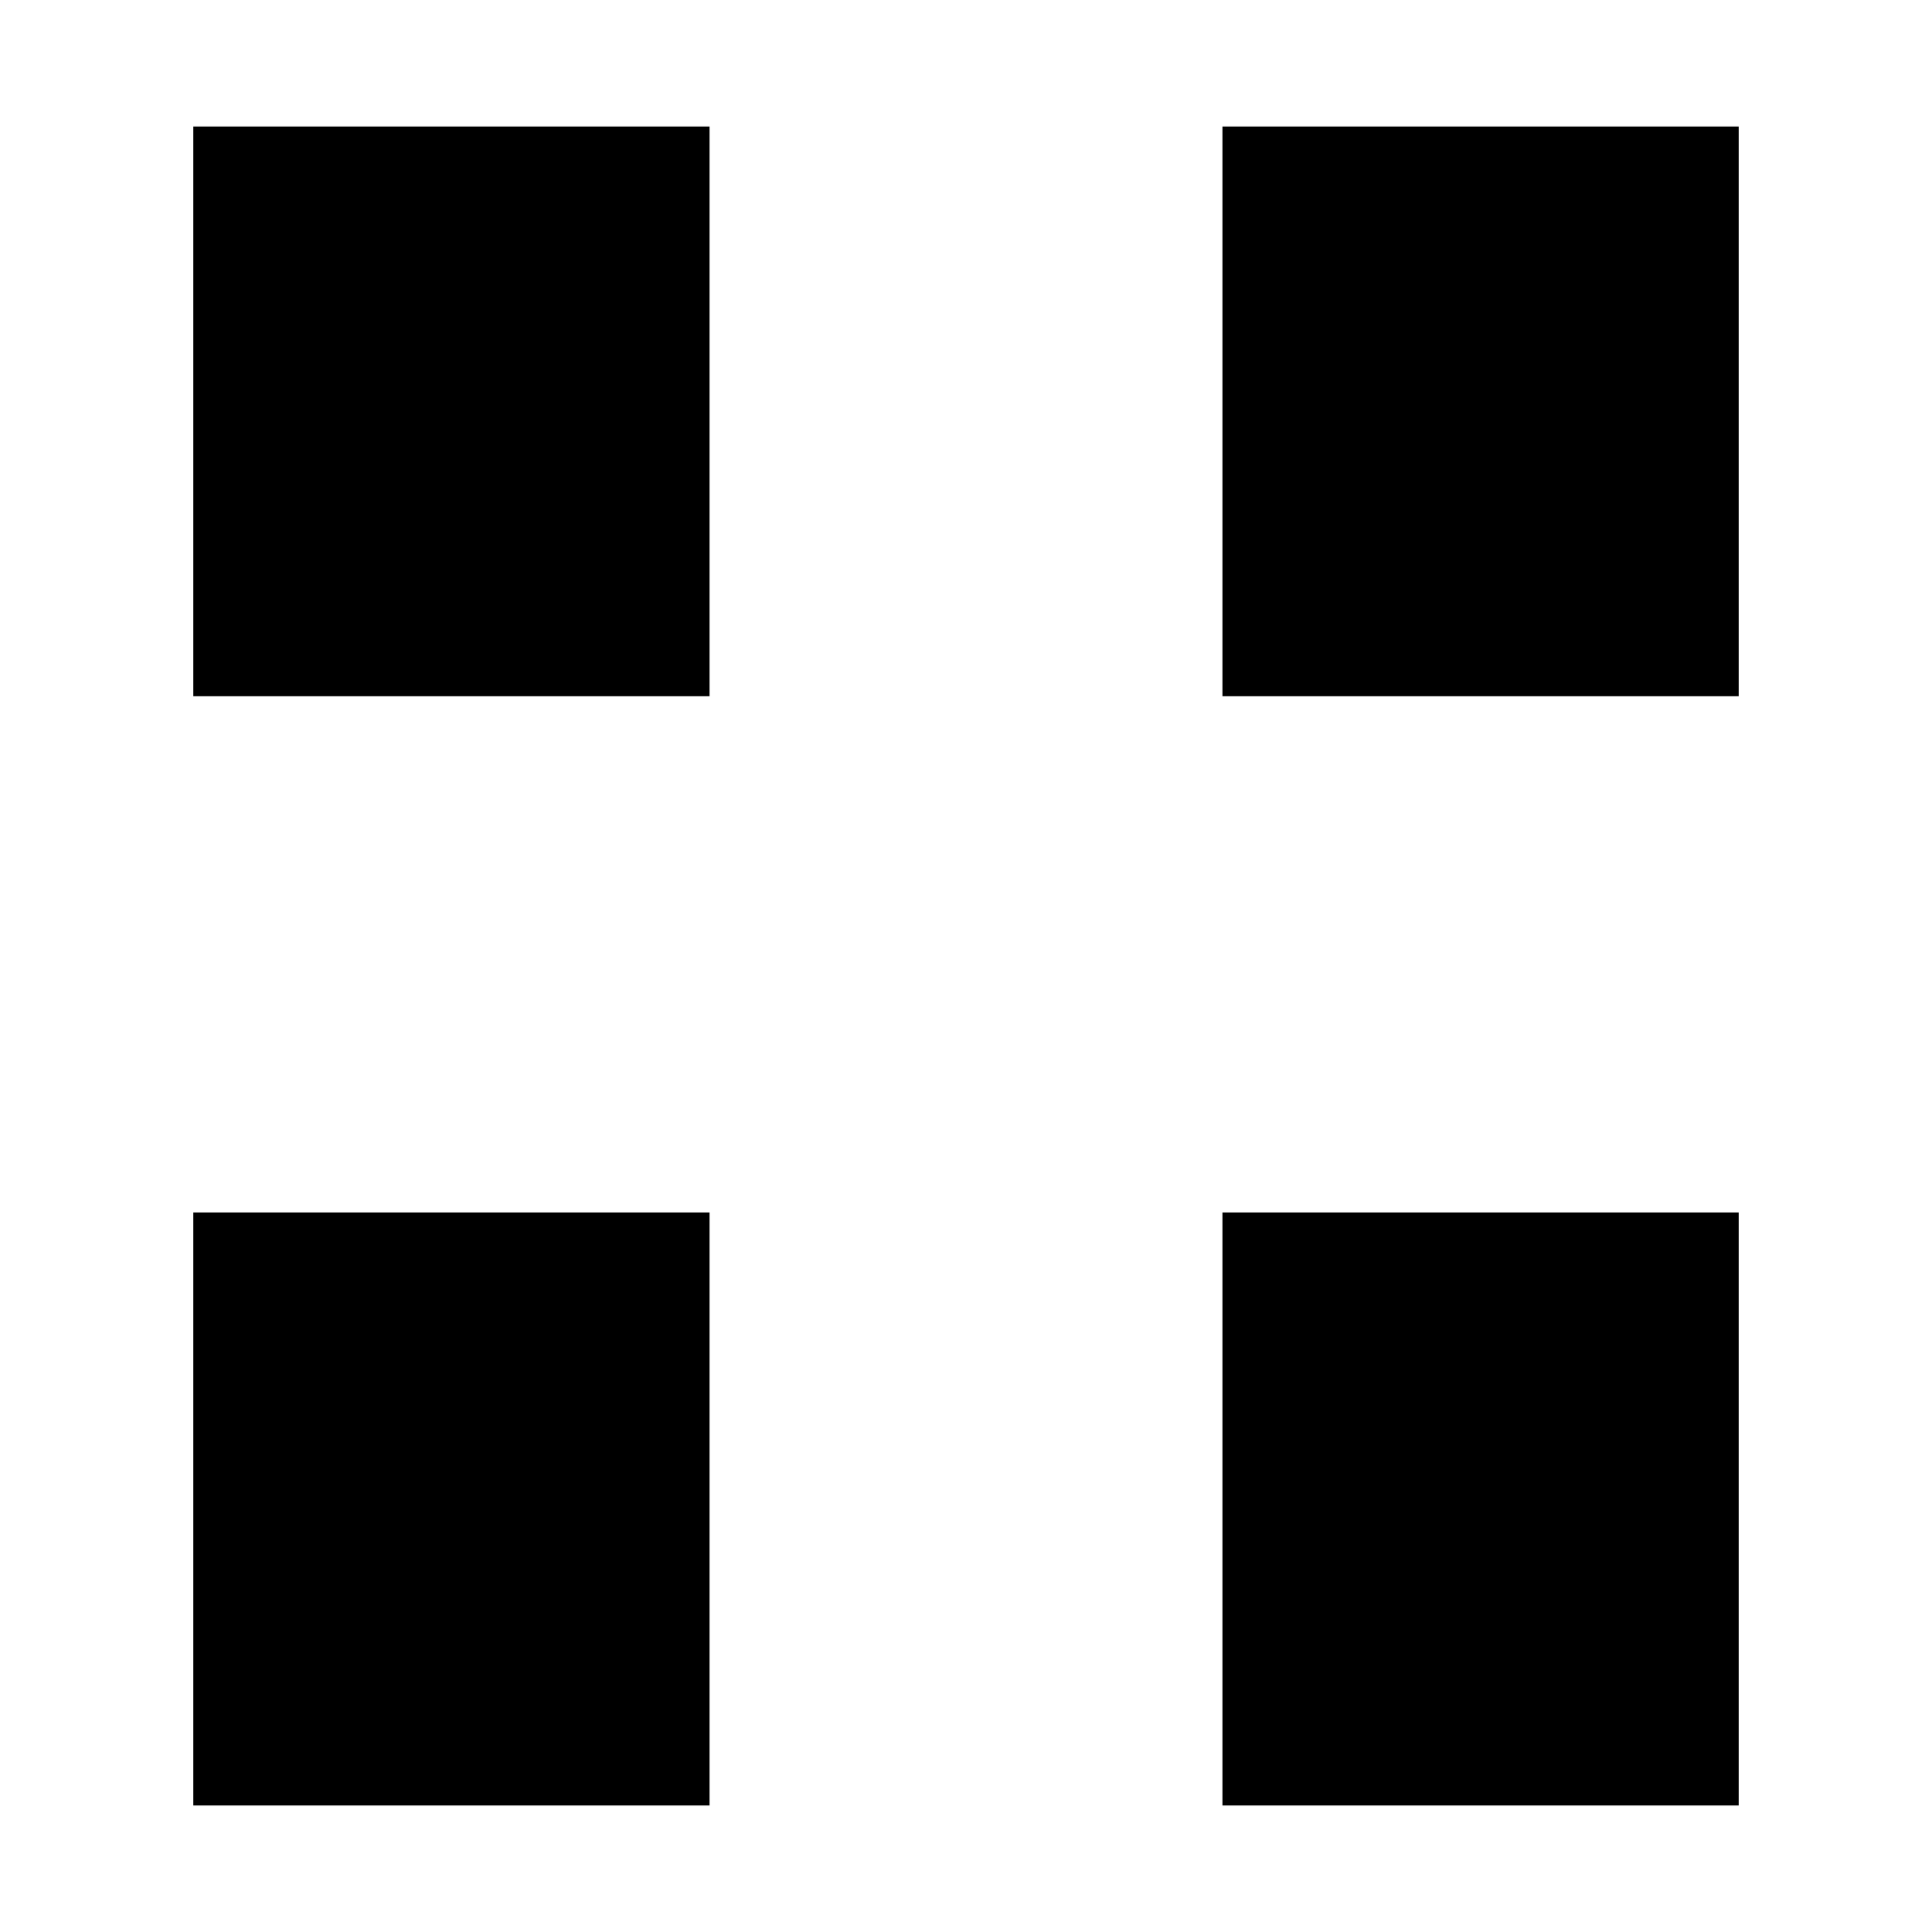
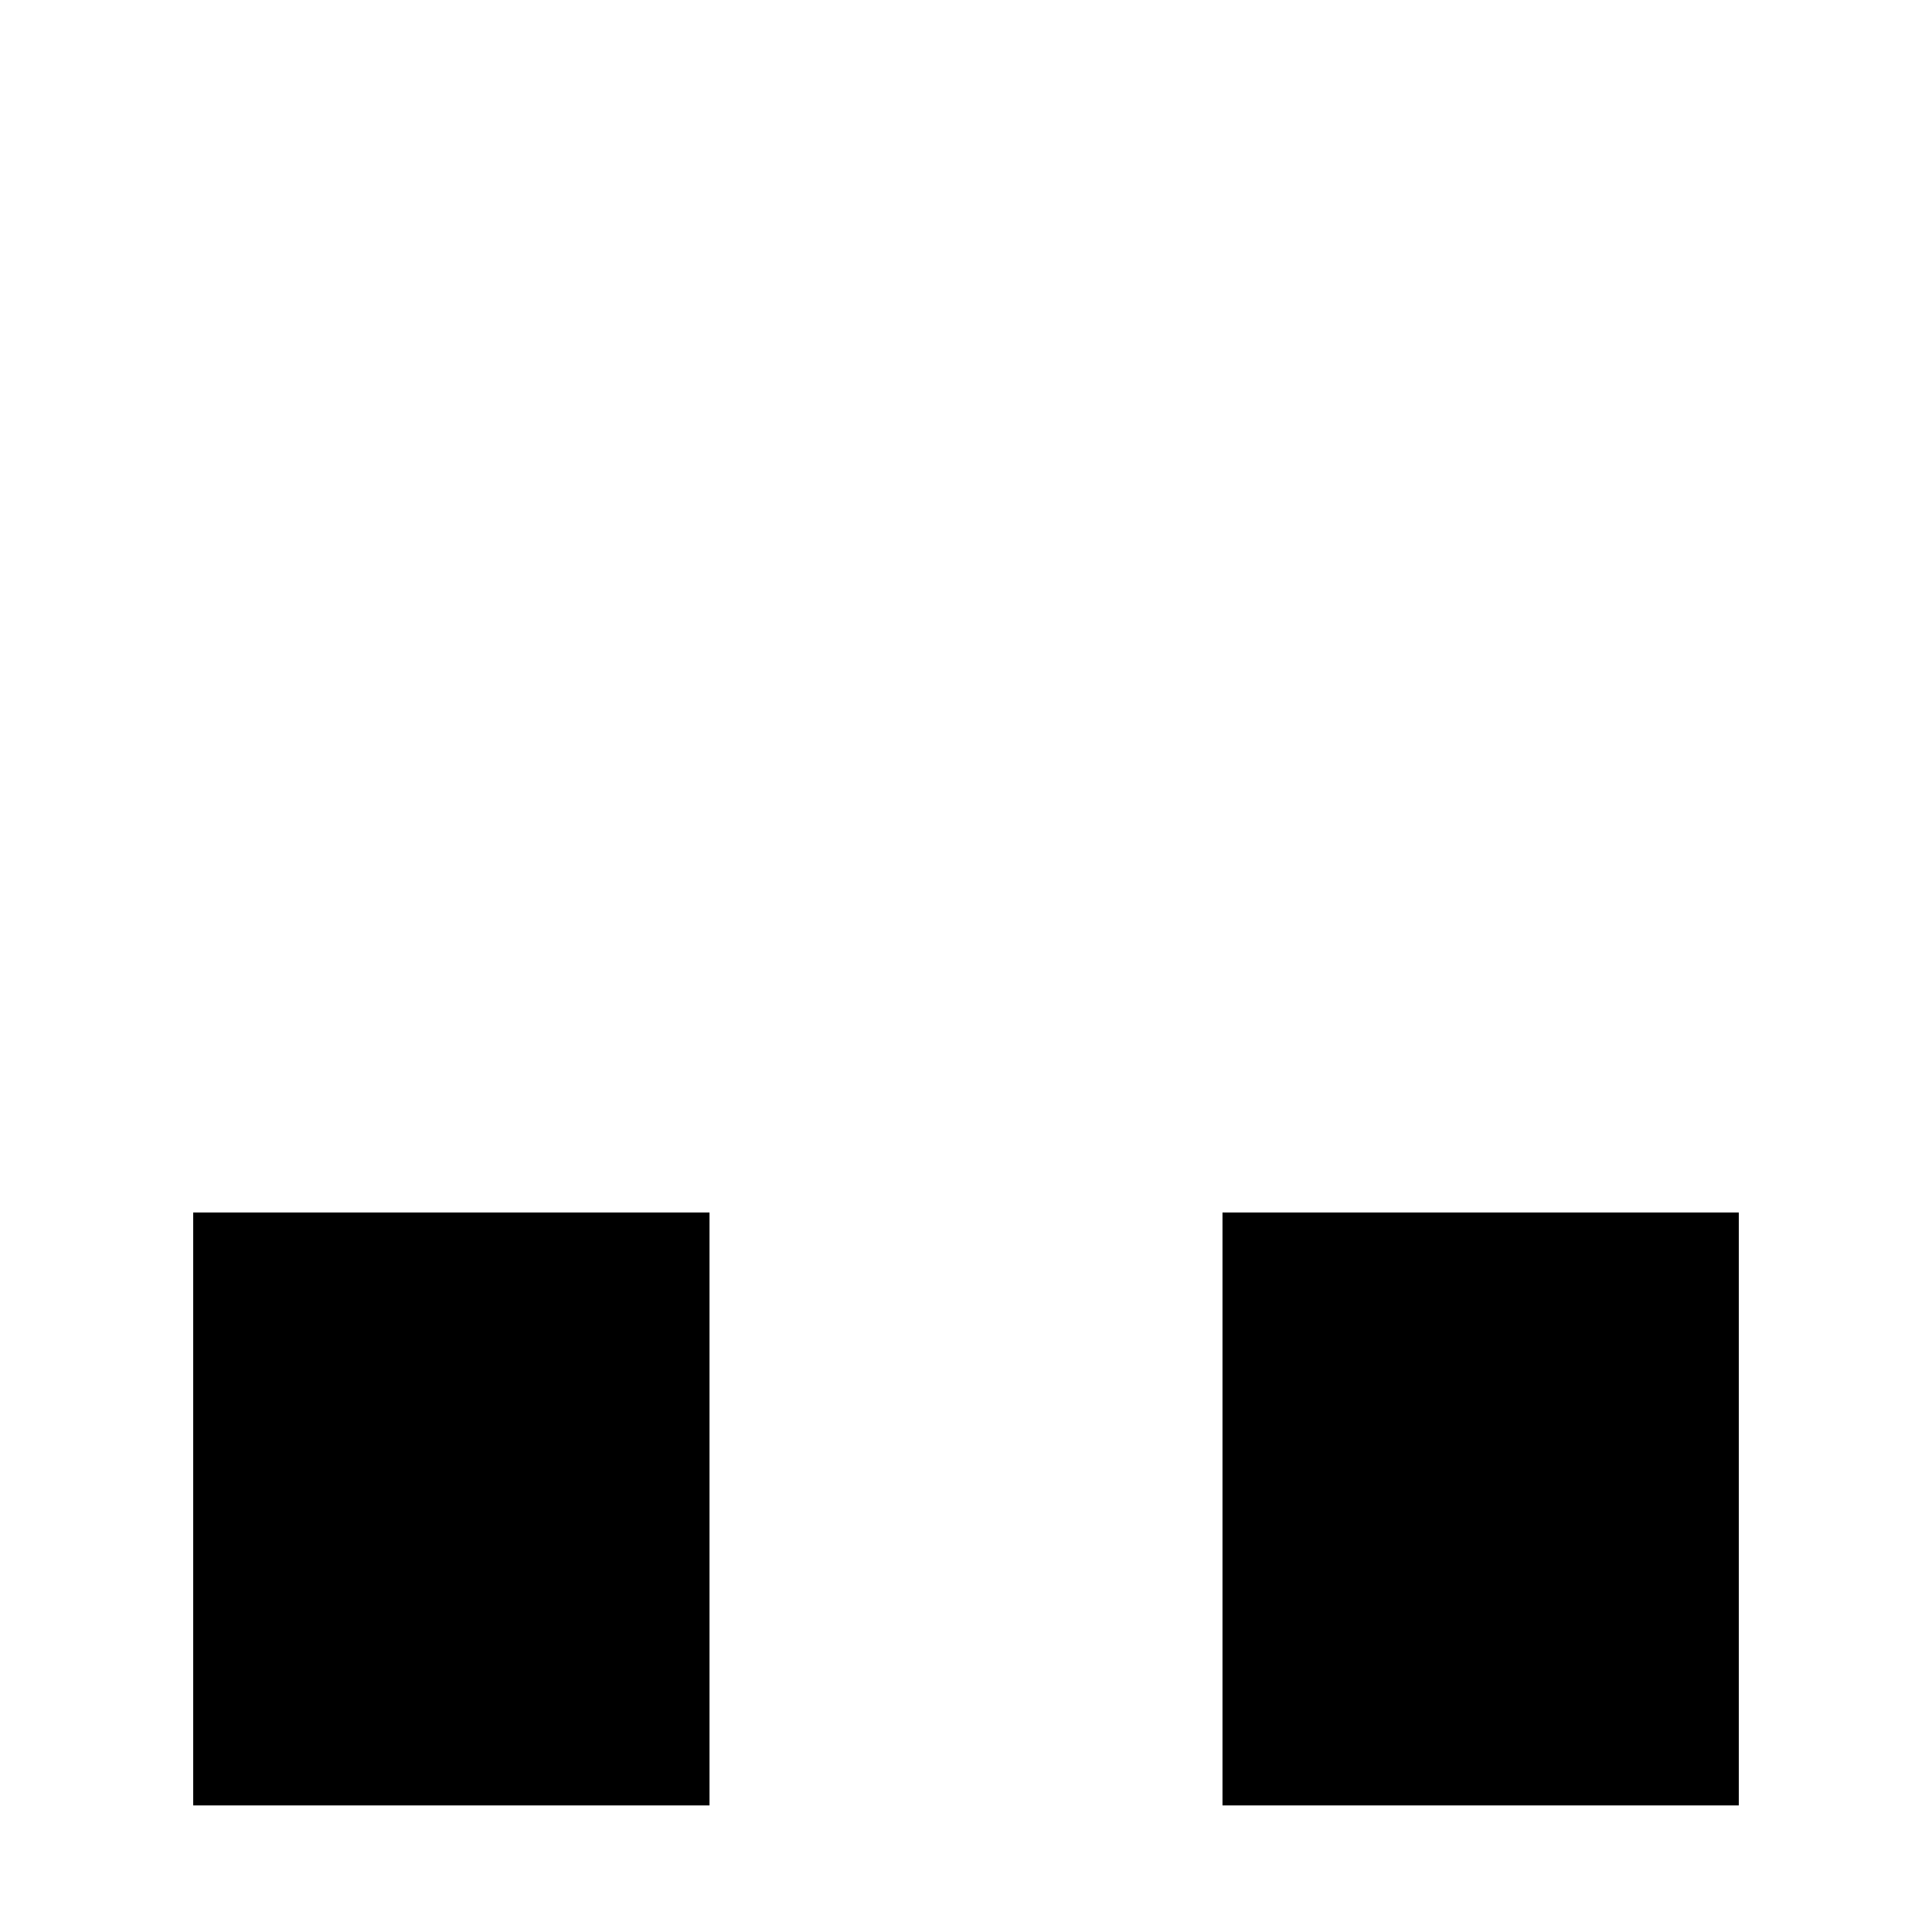
<svg xmlns="http://www.w3.org/2000/svg" version="1.0" width="580pt" height="580pt" viewBox="0 0 580 580" preserveAspectRatio="xMidYMid meet">
  <g transform="translate(0,580) scale(0.1,-0.1)" fill="#000000" stroke="none">
-     <path d="M580 4565 l0 -855 775 0 775 0 0 855 0 855 -775 0 -775 0 0 -855z" />
-     <path d="M3670 4565 l0 -855 775 0 775 0 0 855 0 855 -775 0 -775 0 0 -855z" />
-     <path d="M580 1270 l0 -890 775 0 775 0 0 890 0 890 -775 0 -775 0 0 -890z" />
+     <path d="M580 1270 l0 -890 775 0 775 0 0 890 0 890 -775 0 -775 0 0 -890" />
    <path d="M3670 1270 l0 -890 775 0 775 0 0 890 0 890 -775 0 -775 0 0 -890z" />
  </g>
</svg>